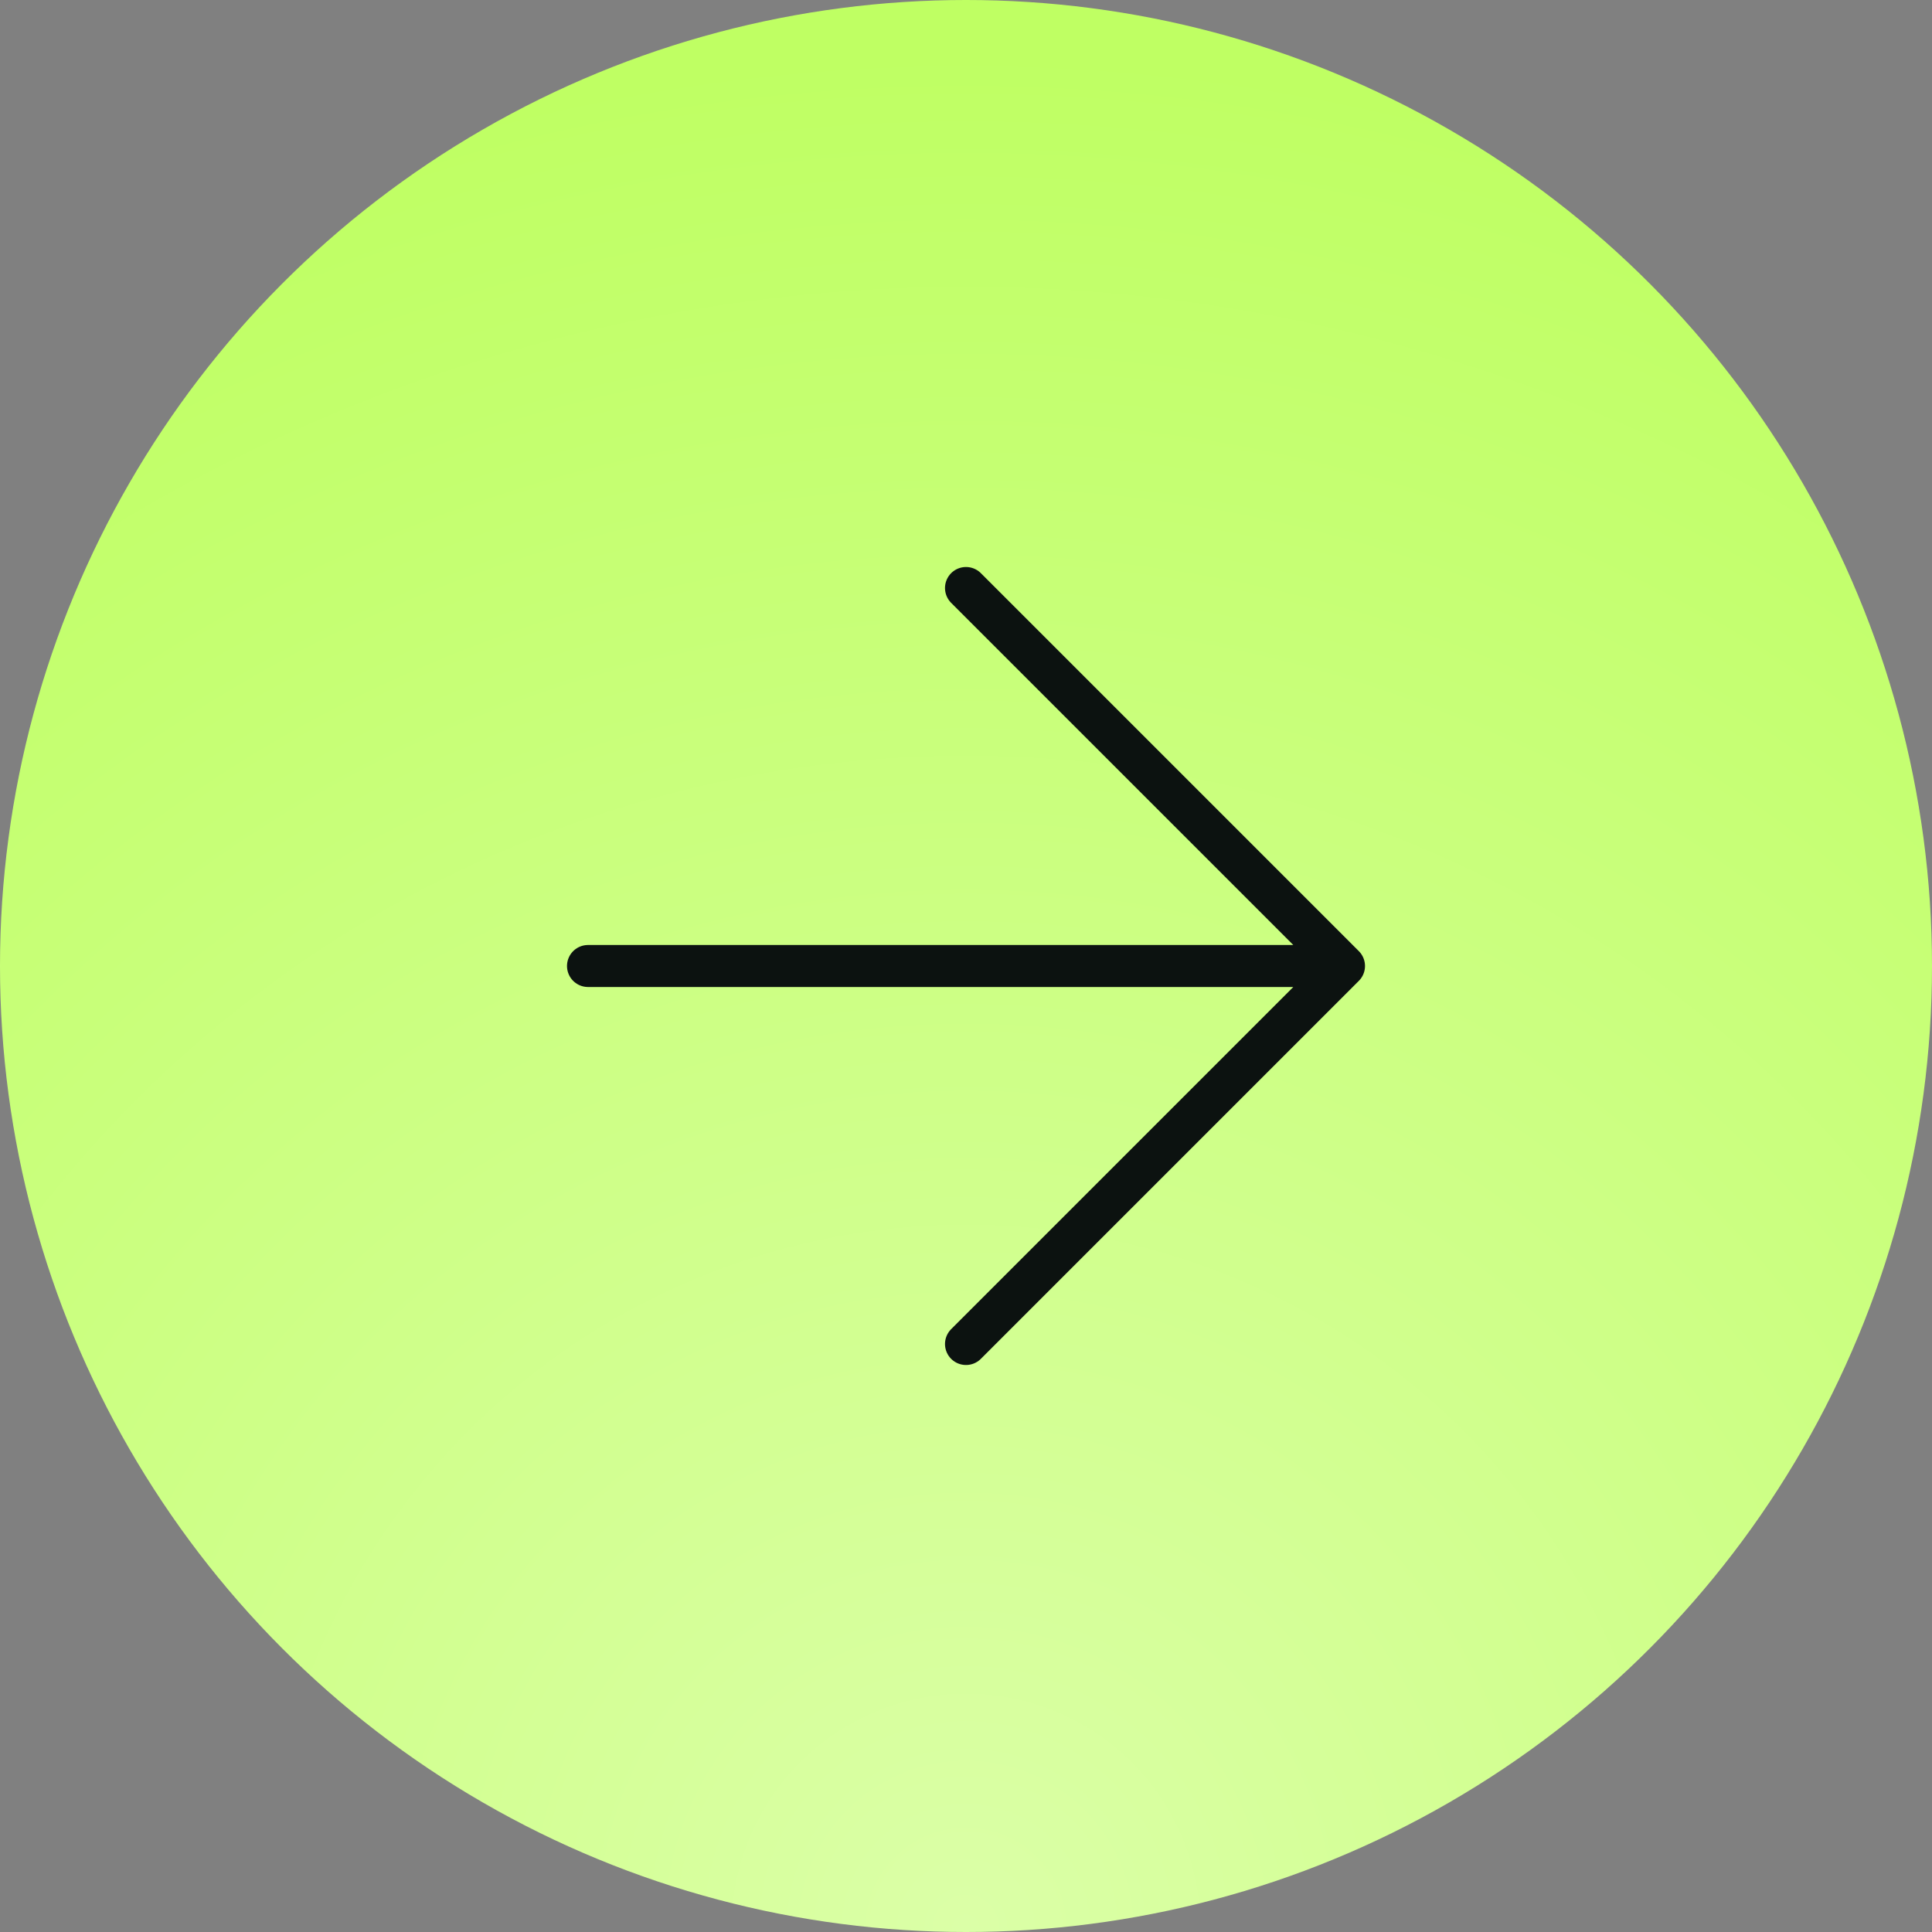
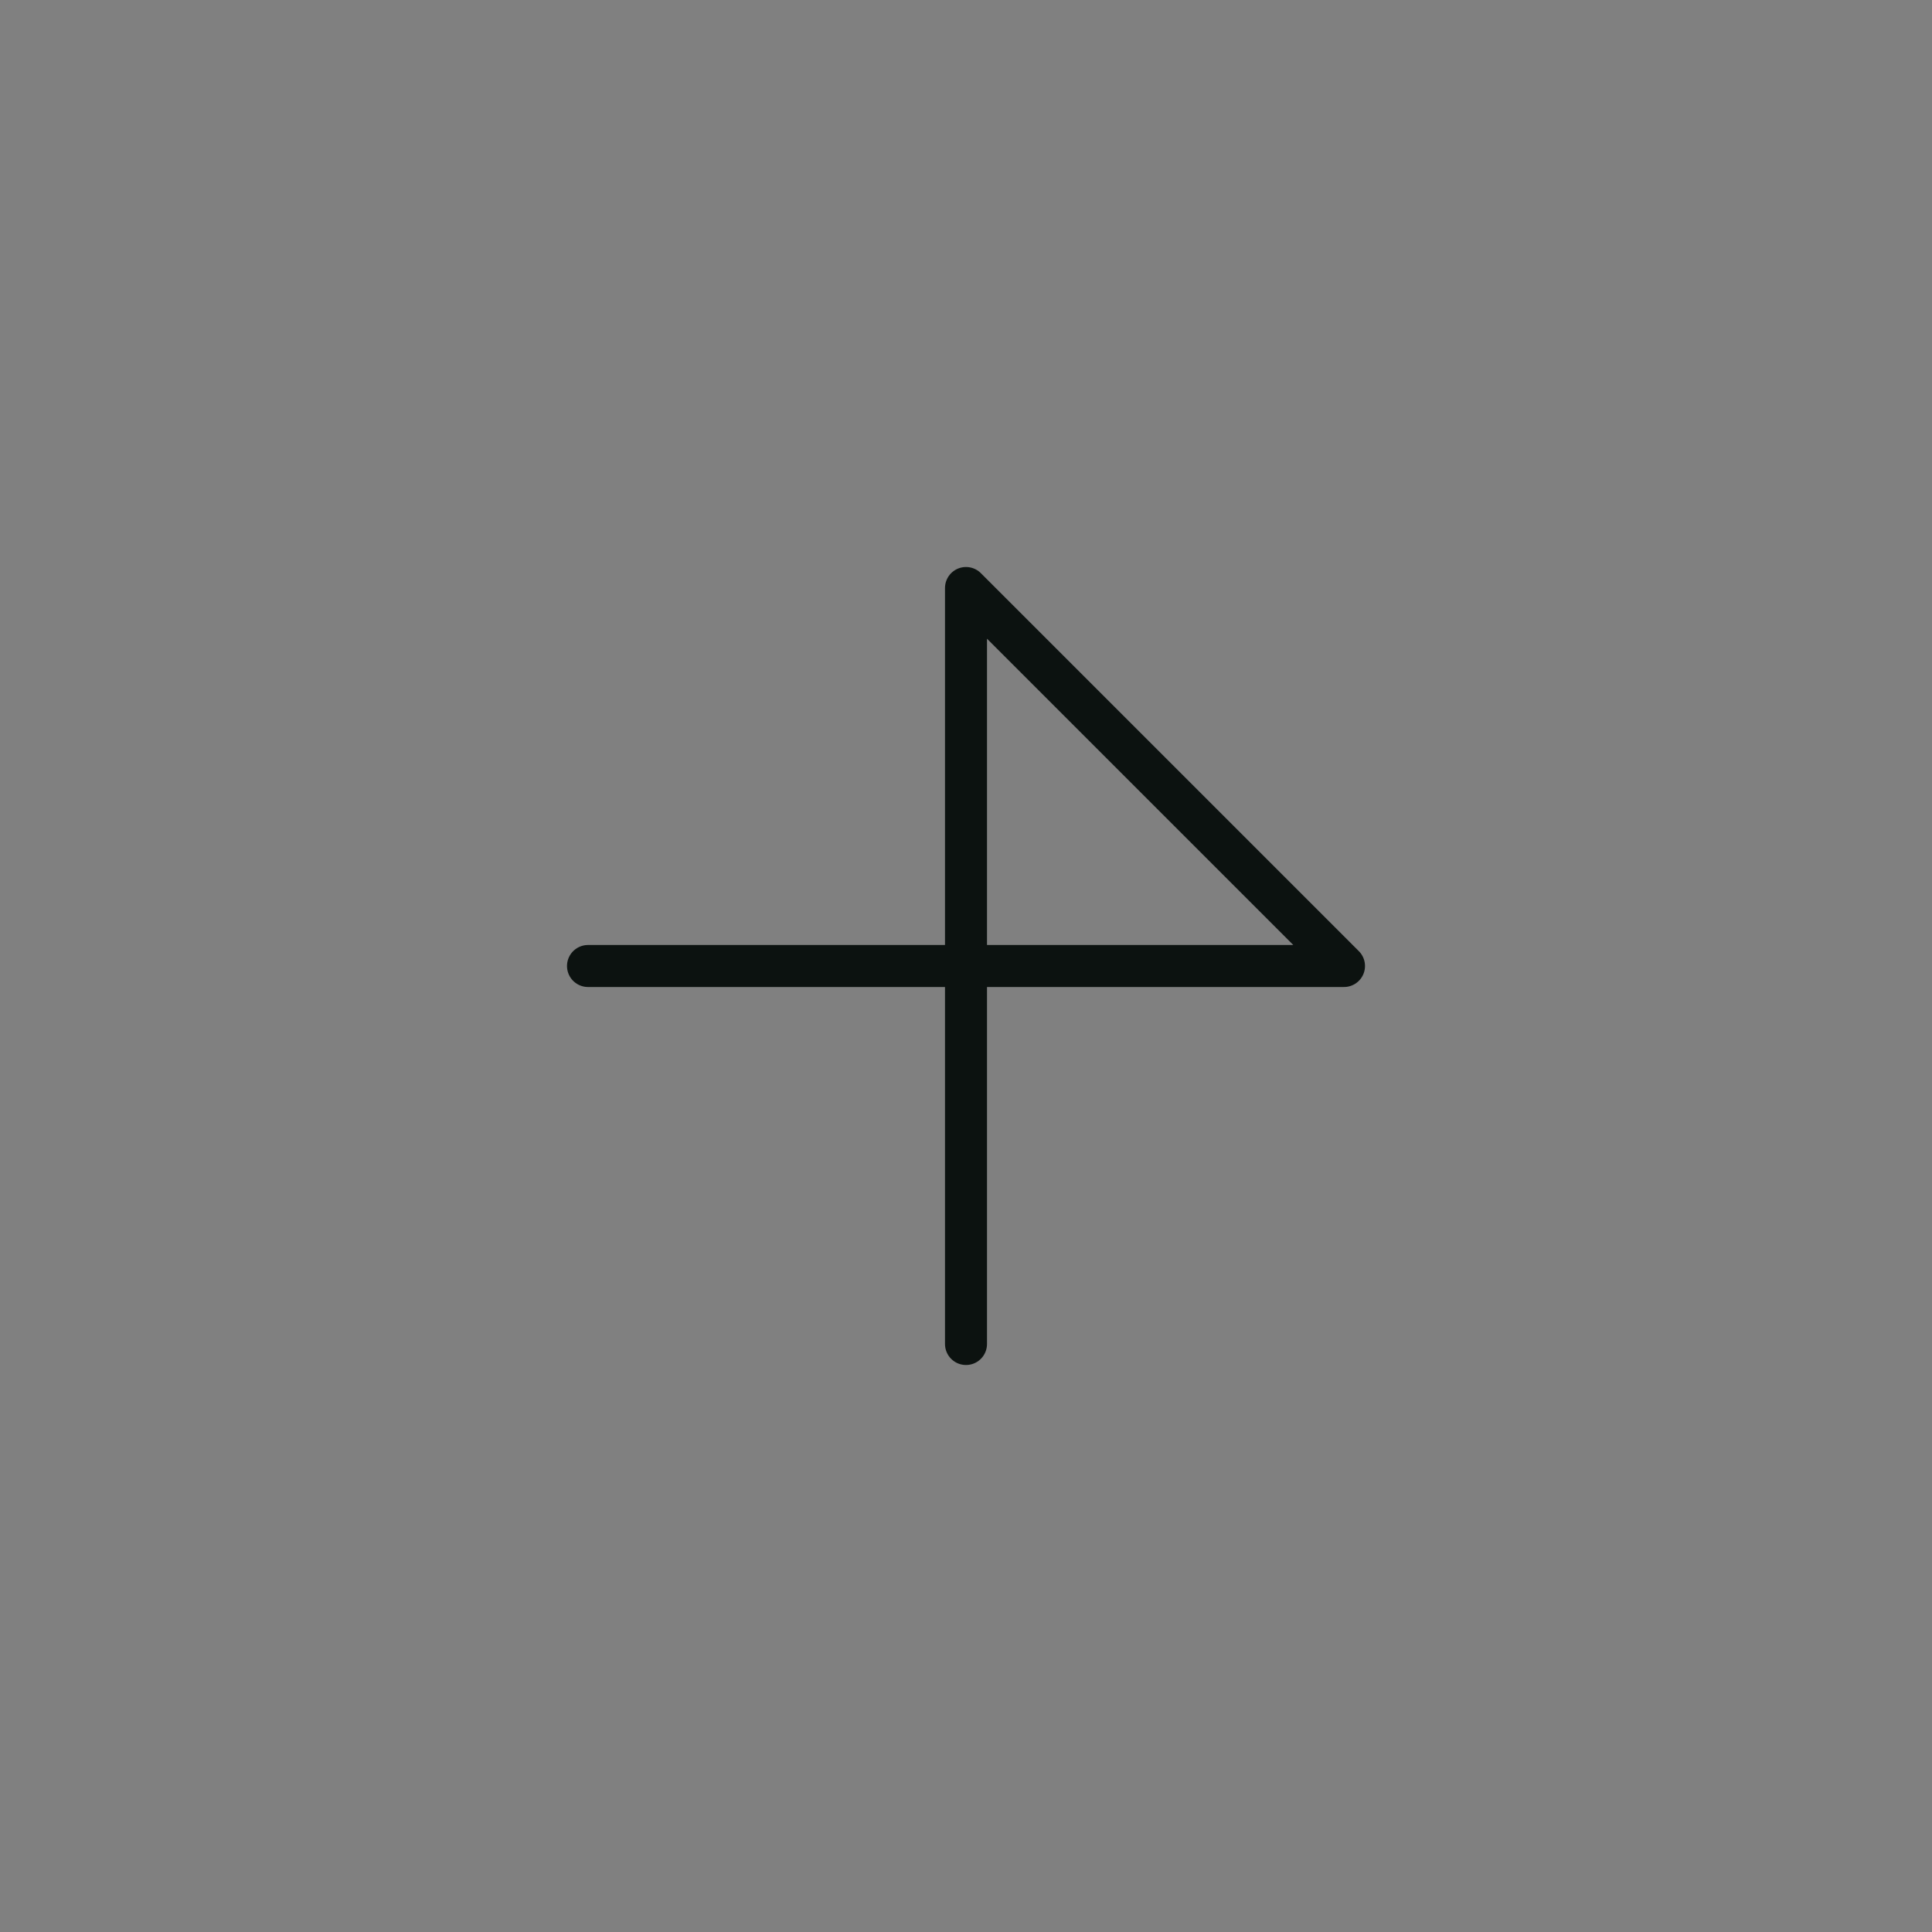
<svg xmlns="http://www.w3.org/2000/svg" width="46" height="46" viewBox="0 0 46 46" fill="none">
  <rect x="0" y="0" width="46" height="46" fill="#808080" stroke="none" />
-   <circle cx="23" cy="23" r="23" fill="url(#paint0_radial_7257_38)" />
-   <path d="M14 23H32M32 23L23 14M32 23L23 32" stroke="#0C1210" stroke-linecap="round" stroke-linejoin="round" />
+   <path d="M14 23H32M32 23L23 14L23 32" stroke="#0C1210" stroke-linecap="round" stroke-linejoin="round" />
  <defs>
    <radialGradient id="paint0_radial_7257_38" cx="0" cy="0" r="1" gradientUnits="userSpaceOnUse" gradientTransform="translate(23 46) rotate(-90) scale(44.841 44.841)">
      <stop stop-color="#DBFFA7" />
      <stop offset="1" stop-color="#BFFF63" />
    </radialGradient>
  </defs>
</svg>